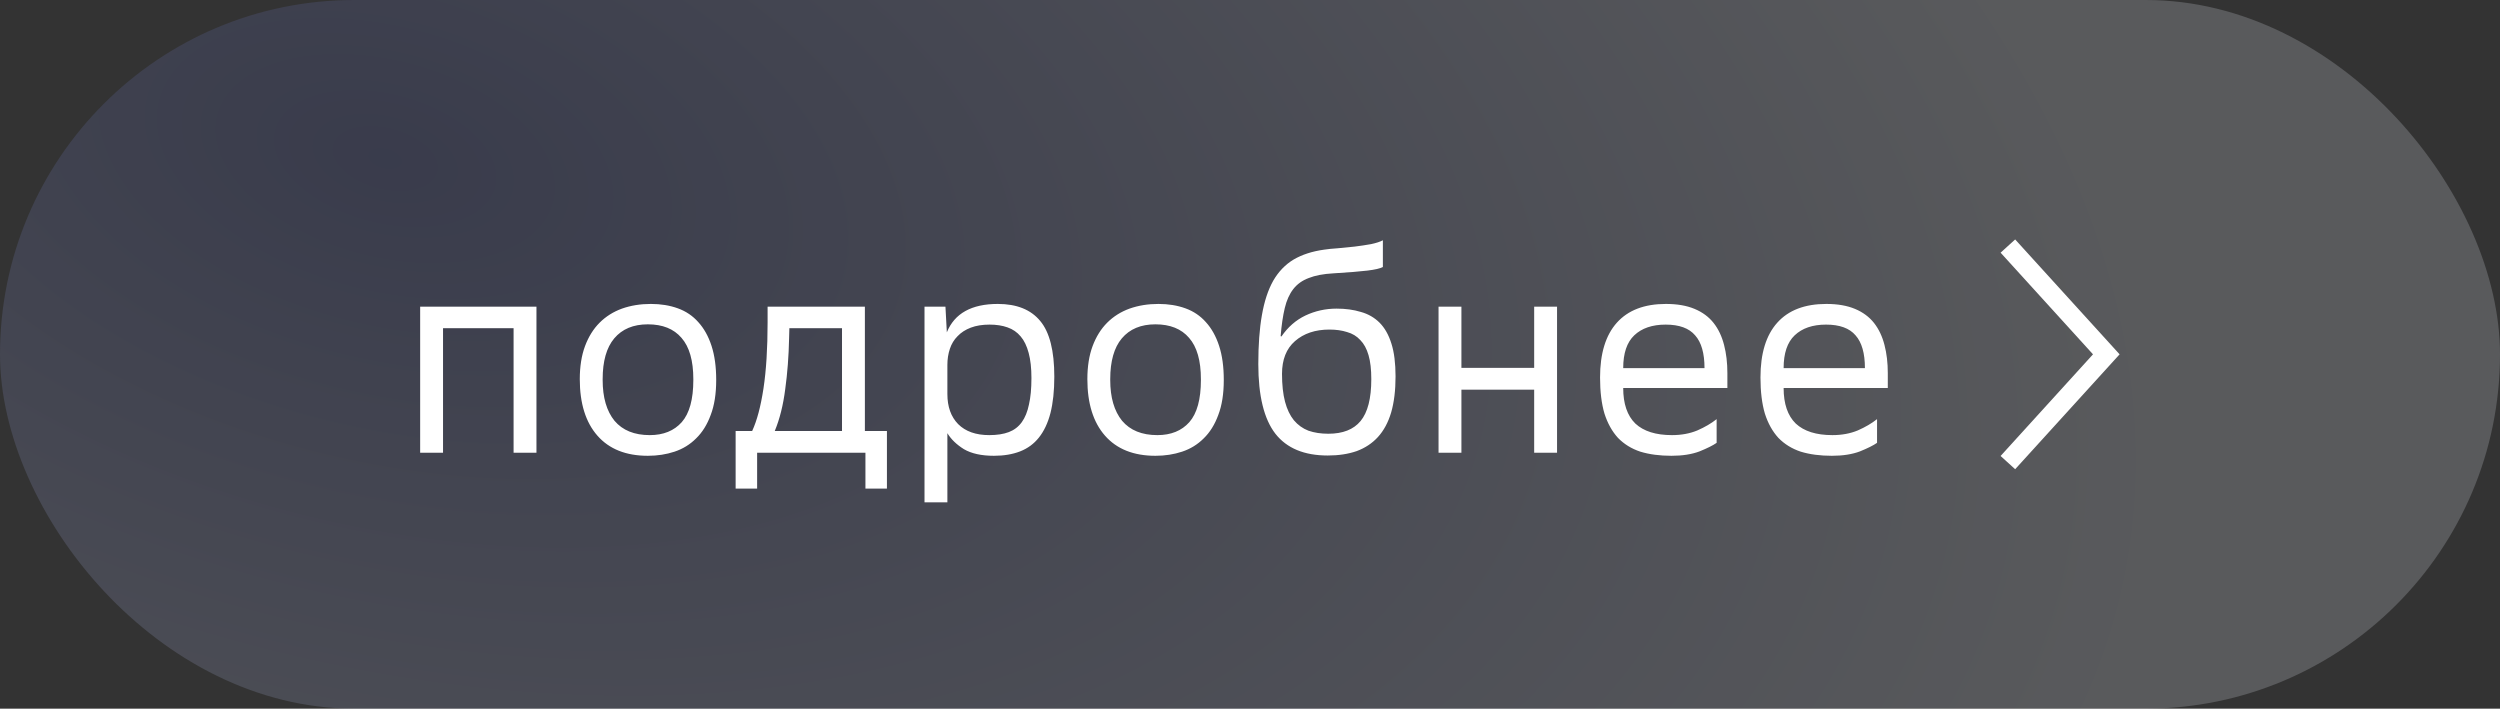
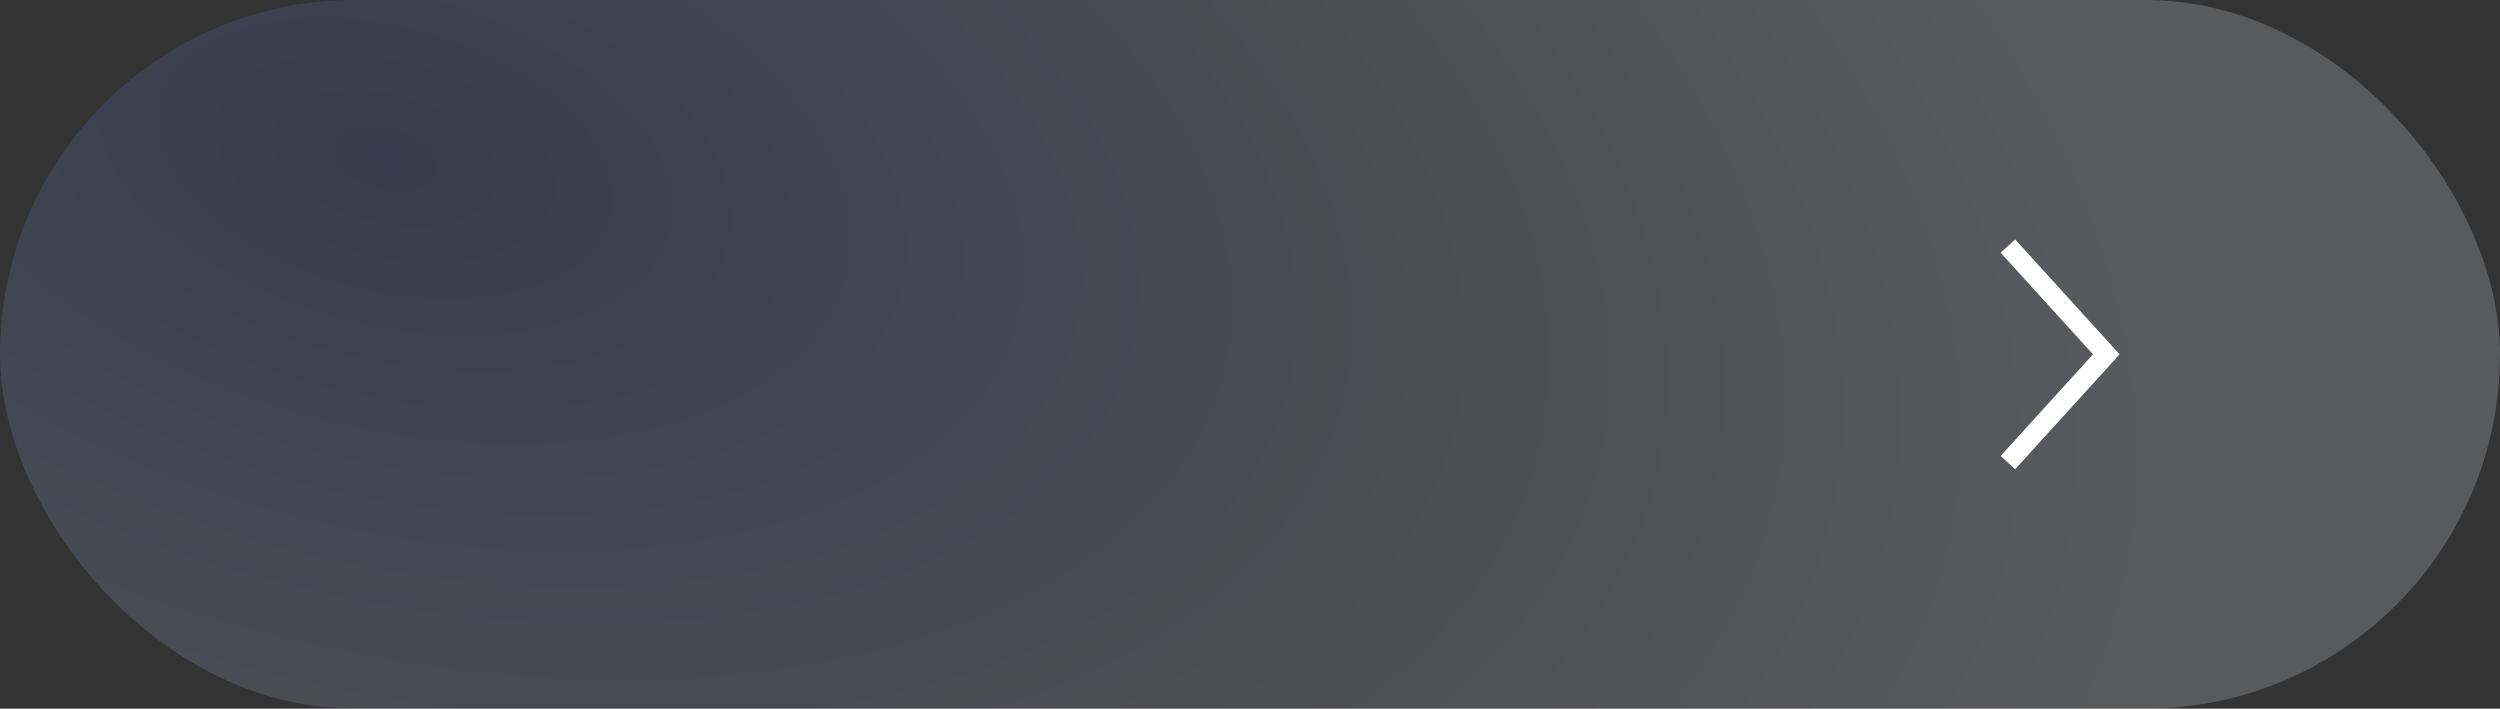
<svg xmlns="http://www.w3.org/2000/svg" width="127" height="36" viewBox="0 0 127 36" fill="none">
  <rect x="0" y="0" width="127" height="36" fill="#333333" stroke="none" />
  <rect width="127" height="36" rx="18" fill="url(#paint0_radial_56_364)" fill-opacity="0.2" />
-   <path d="M21.344 15.58H27.252V23H26.09V16.672H22.506V23H21.344V15.58ZM29.453 19.262C29.453 18.618 29.542 18.058 29.719 17.582C29.897 17.106 30.144 16.709 30.461 16.392C30.779 16.075 31.157 15.837 31.595 15.678C32.043 15.519 32.533 15.44 33.065 15.44C33.569 15.44 34.027 15.515 34.437 15.664C34.848 15.813 35.193 16.047 35.473 16.364C35.763 16.681 35.987 17.083 36.145 17.568C36.304 18.053 36.383 18.632 36.383 19.304C36.383 20.004 36.29 20.597 36.103 21.082C35.926 21.567 35.679 21.964 35.361 22.272C35.053 22.58 34.689 22.804 34.269 22.944C33.849 23.084 33.397 23.154 32.911 23.154C31.801 23.154 30.947 22.813 30.349 22.132C29.752 21.451 29.453 20.494 29.453 19.262ZM30.615 19.304C30.615 20.191 30.816 20.881 31.217 21.376C31.628 21.861 32.225 22.104 33.009 22.104C33.7 22.104 34.241 21.885 34.633 21.446C35.025 20.998 35.221 20.284 35.221 19.304V19.262C35.221 18.319 35.021 17.619 34.619 17.162C34.227 16.705 33.658 16.476 32.911 16.476C32.174 16.476 31.605 16.714 31.203 17.19C30.811 17.657 30.615 18.347 30.615 19.262V19.304ZM37.37 21.894H38.21C38.453 21.371 38.644 20.653 38.784 19.738C38.924 18.814 38.994 17.694 38.994 16.378V15.58H43.936V21.894H45.056V24.82H43.964V23H38.462V24.82H37.37V21.894ZM42.774 16.672H40.1L40.086 17.19C40.067 18.095 40.002 18.954 39.89 19.766C39.787 20.578 39.61 21.287 39.358 21.894H42.774V16.672ZM46.965 15.58H48.029L48.099 16.882C48.491 15.921 49.354 15.44 50.689 15.44C51.65 15.44 52.369 15.729 52.845 16.308C53.321 16.877 53.559 17.82 53.559 19.136C53.559 19.855 53.493 20.471 53.363 20.984C53.232 21.488 53.036 21.903 52.775 22.23C52.523 22.547 52.205 22.781 51.823 22.93C51.44 23.079 50.997 23.154 50.493 23.154C49.858 23.154 49.349 23.042 48.967 22.818C48.593 22.585 48.313 22.314 48.127 22.006V25.52H46.965V15.58ZM48.127 20.018C48.127 20.662 48.309 21.171 48.673 21.544C49.046 21.917 49.573 22.104 50.255 22.104C50.647 22.104 50.978 22.053 51.249 21.95C51.519 21.847 51.739 21.679 51.907 21.446C52.075 21.213 52.196 20.914 52.271 20.55C52.355 20.186 52.397 19.738 52.397 19.206C52.397 18.702 52.35 18.277 52.257 17.932C52.163 17.577 52.028 17.297 51.851 17.092C51.673 16.877 51.449 16.723 51.179 16.63C50.917 16.537 50.614 16.49 50.269 16.49C49.905 16.49 49.587 16.541 49.317 16.644C49.046 16.747 48.822 16.891 48.645 17.078C48.467 17.255 48.337 17.47 48.253 17.722C48.169 17.974 48.127 18.245 48.127 18.534V20.018ZM55.238 19.262C55.238 18.618 55.327 18.058 55.504 17.582C55.682 17.106 55.929 16.709 56.246 16.392C56.564 16.075 56.942 15.837 57.38 15.678C57.828 15.519 58.318 15.44 58.85 15.44C59.354 15.44 59.812 15.515 60.222 15.664C60.633 15.813 60.978 16.047 61.258 16.364C61.548 16.681 61.772 17.083 61.93 17.568C62.089 18.053 62.168 18.632 62.168 19.304C62.168 20.004 62.075 20.597 61.888 21.082C61.711 21.567 61.464 21.964 61.146 22.272C60.838 22.58 60.474 22.804 60.054 22.944C59.634 23.084 59.182 23.154 58.696 23.154C57.586 23.154 56.732 22.813 56.134 22.132C55.537 21.451 55.238 20.494 55.238 19.262ZM56.4 19.304C56.4 20.191 56.601 20.881 57.002 21.376C57.413 21.861 58.01 22.104 58.794 22.104C59.485 22.104 60.026 21.885 60.418 21.446C60.81 20.998 61.006 20.284 61.006 19.304V19.262C61.006 18.319 60.806 17.619 60.404 17.162C60.012 16.705 59.443 16.476 58.696 16.476C57.959 16.476 57.39 16.714 56.988 17.19C56.596 17.657 56.4 18.347 56.4 19.262V19.304ZM70.25 13.564C70.11 13.639 69.848 13.699 69.466 13.746C69.083 13.793 68.504 13.839 67.73 13.886C67.226 13.914 66.81 13.993 66.484 14.124C66.157 14.245 65.896 14.432 65.7 14.684C65.504 14.936 65.359 15.258 65.266 15.65C65.172 16.042 65.102 16.518 65.056 17.078L65.098 17.092C65.424 16.616 65.83 16.261 66.316 16.028C66.81 15.795 67.338 15.678 67.898 15.678C68.355 15.678 68.766 15.734 69.13 15.846C69.503 15.949 69.82 16.131 70.082 16.392C70.343 16.653 70.544 17.008 70.684 17.456C70.824 17.895 70.894 18.45 70.894 19.122C70.894 19.831 70.819 20.443 70.67 20.956C70.52 21.46 70.296 21.875 69.998 22.202C69.708 22.519 69.349 22.757 68.92 22.916C68.49 23.065 68 23.14 67.45 23.14C66.255 23.14 65.368 22.771 64.79 22.034C64.211 21.287 63.922 20.107 63.922 18.492C63.922 17.531 63.982 16.705 64.104 16.014C64.225 15.314 64.416 14.731 64.678 14.264C64.948 13.797 65.294 13.438 65.714 13.186C66.143 12.934 66.661 12.766 67.268 12.682C67.445 12.654 67.674 12.631 67.954 12.612C68.234 12.584 68.518 12.556 68.808 12.528C69.106 12.491 69.386 12.449 69.648 12.402C69.909 12.346 70.11 12.281 70.25 12.206V13.564ZM67.478 22.034C68.215 22.034 68.761 21.819 69.116 21.39C69.48 20.951 69.662 20.242 69.662 19.262C69.662 18.767 69.615 18.361 69.522 18.044C69.428 17.717 69.288 17.461 69.102 17.274C68.924 17.078 68.7 16.943 68.43 16.868C68.168 16.784 67.87 16.742 67.534 16.742C66.815 16.742 66.232 16.938 65.784 17.33C65.345 17.713 65.126 18.268 65.126 18.996C65.126 19.547 65.177 20.018 65.28 20.41C65.382 20.793 65.532 21.105 65.728 21.348C65.933 21.591 66.18 21.768 66.47 21.88C66.768 21.983 67.104 22.034 67.478 22.034ZM73.078 15.58H74.24V18.688H77.936V15.58H79.098V23H77.936V19.794H74.24V23H73.078V15.58ZM82.459 19.71C82.459 20.513 82.665 21.115 83.075 21.516C83.495 21.908 84.116 22.104 84.937 22.104C85.413 22.104 85.843 22.025 86.225 21.866C86.608 21.698 86.935 21.507 87.205 21.292V22.496C87.019 22.627 86.729 22.771 86.337 22.93C85.945 23.079 85.469 23.154 84.909 23.154C84.312 23.154 83.785 23.084 83.327 22.944C82.879 22.795 82.501 22.561 82.193 22.244C81.895 21.917 81.666 21.507 81.507 21.012C81.358 20.508 81.283 19.897 81.283 19.178C81.283 17.955 81.568 17.027 82.137 16.392C82.707 15.757 83.537 15.44 84.629 15.44C85.199 15.44 85.684 15.524 86.085 15.692C86.487 15.86 86.809 16.098 87.051 16.406C87.294 16.714 87.471 17.087 87.583 17.526C87.695 17.955 87.751 18.431 87.751 18.954V19.71H82.459ZM84.615 16.49C83.934 16.49 83.402 16.672 83.019 17.036C82.646 17.391 82.459 17.946 82.459 18.702H86.589C86.589 17.946 86.431 17.391 86.113 17.036C85.805 16.672 85.306 16.49 84.615 16.49ZM90.608 19.71C90.608 20.513 90.813 21.115 91.224 21.516C91.644 21.908 92.264 22.104 93.086 22.104C93.562 22.104 93.991 22.025 94.374 21.866C94.757 21.698 95.083 21.507 95.354 21.292V22.496C95.167 22.627 94.878 22.771 94.486 22.93C94.094 23.079 93.618 23.154 93.058 23.154C92.46 23.154 91.933 23.084 91.476 22.944C91.028 22.795 90.65 22.561 90.342 22.244C90.043 21.917 89.814 21.507 89.656 21.012C89.507 20.508 89.432 19.897 89.432 19.178C89.432 17.955 89.716 17.027 90.286 16.392C90.855 15.757 91.686 15.44 92.778 15.44C93.347 15.44 93.832 15.524 94.234 15.692C94.635 15.86 94.957 16.098 95.2 16.406C95.442 16.714 95.62 17.087 95.732 17.526C95.844 17.955 95.9 18.431 95.9 18.954V19.71H90.608ZM92.764 16.49C92.082 16.49 91.55 16.672 91.168 17.036C90.794 17.391 90.608 17.946 90.608 18.702H94.738C94.738 17.946 94.579 17.391 94.262 17.036C93.954 16.672 93.454 16.49 92.764 16.49Z" fill="white" />
  <path d="M102 23.5L107 18L102 12.5" stroke="white" />
  <defs>
    <radialGradient id="paint0_radial_56_364" cx="0" cy="0" r="1" gradientUnits="userSpaceOnUse" gradientTransform="translate(19.456 7.575) rotate(15.713) scale(118.944 67.195)">
      <stop stop-color="#515DAD" />
      <stop offset="0.771" stop-color="#EEF3FF" />
      <stop offset="1" stop-color="#EEF3FF" />
    </radialGradient>
  </defs>
</svg>